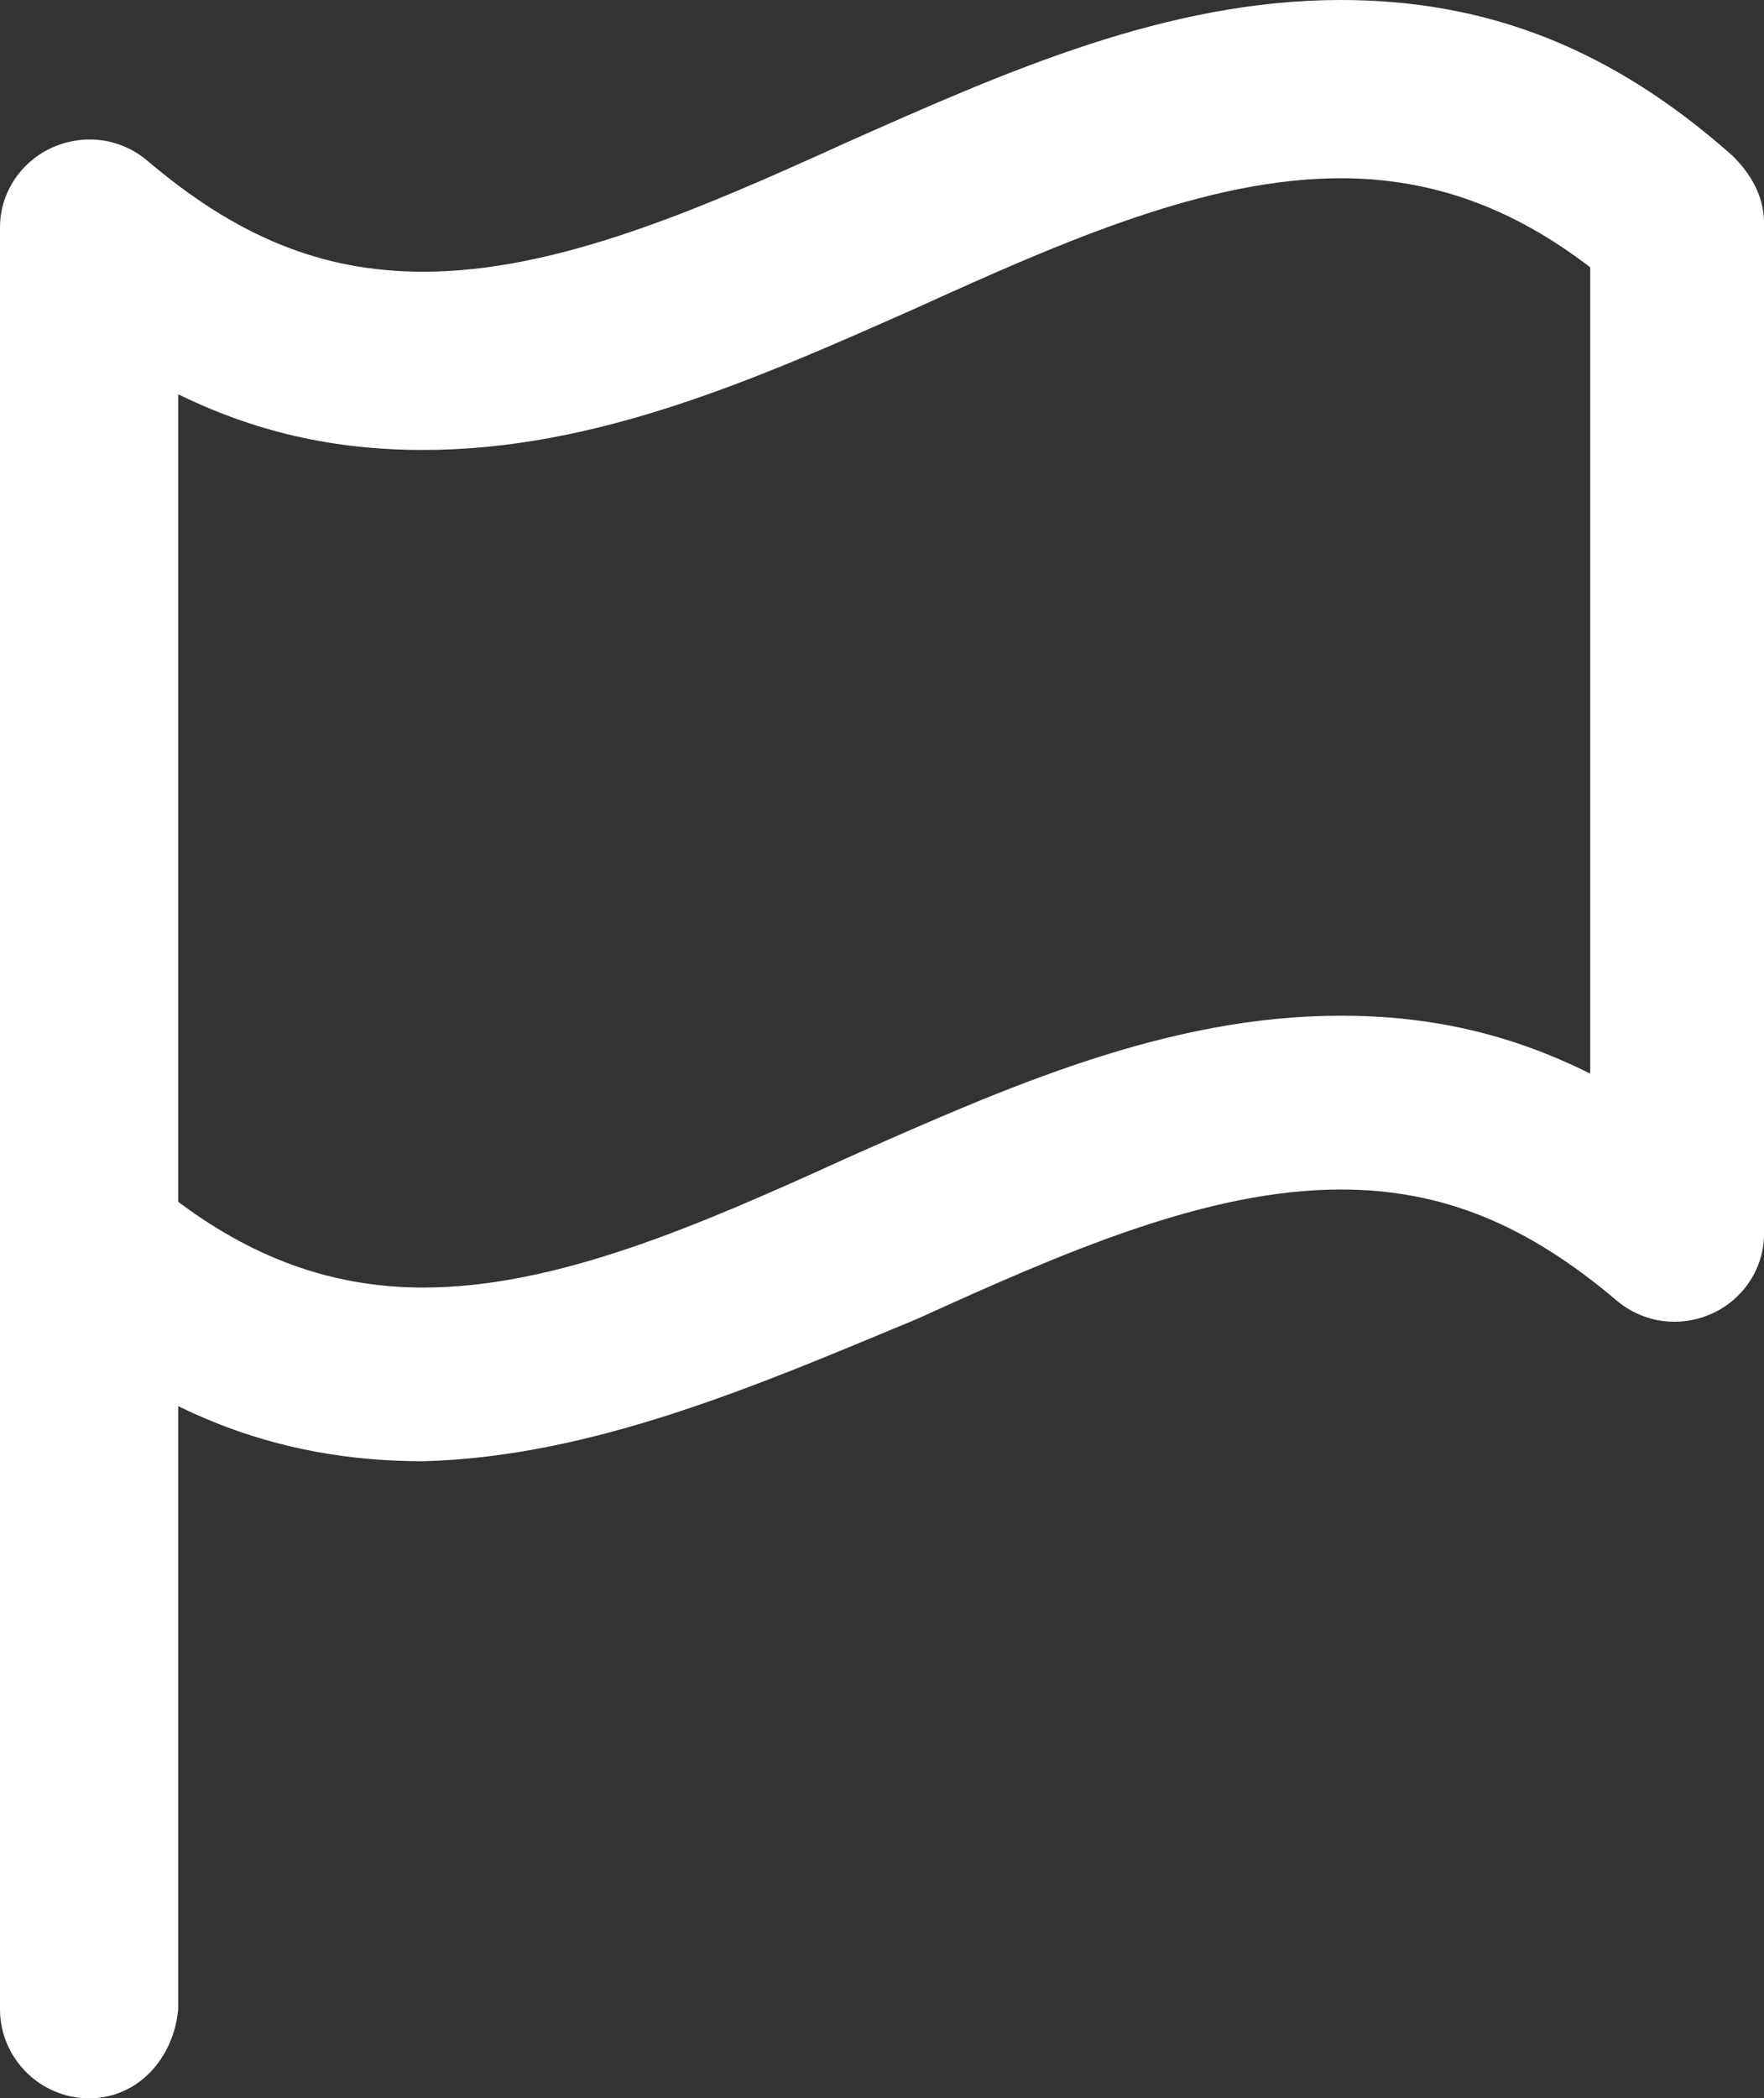
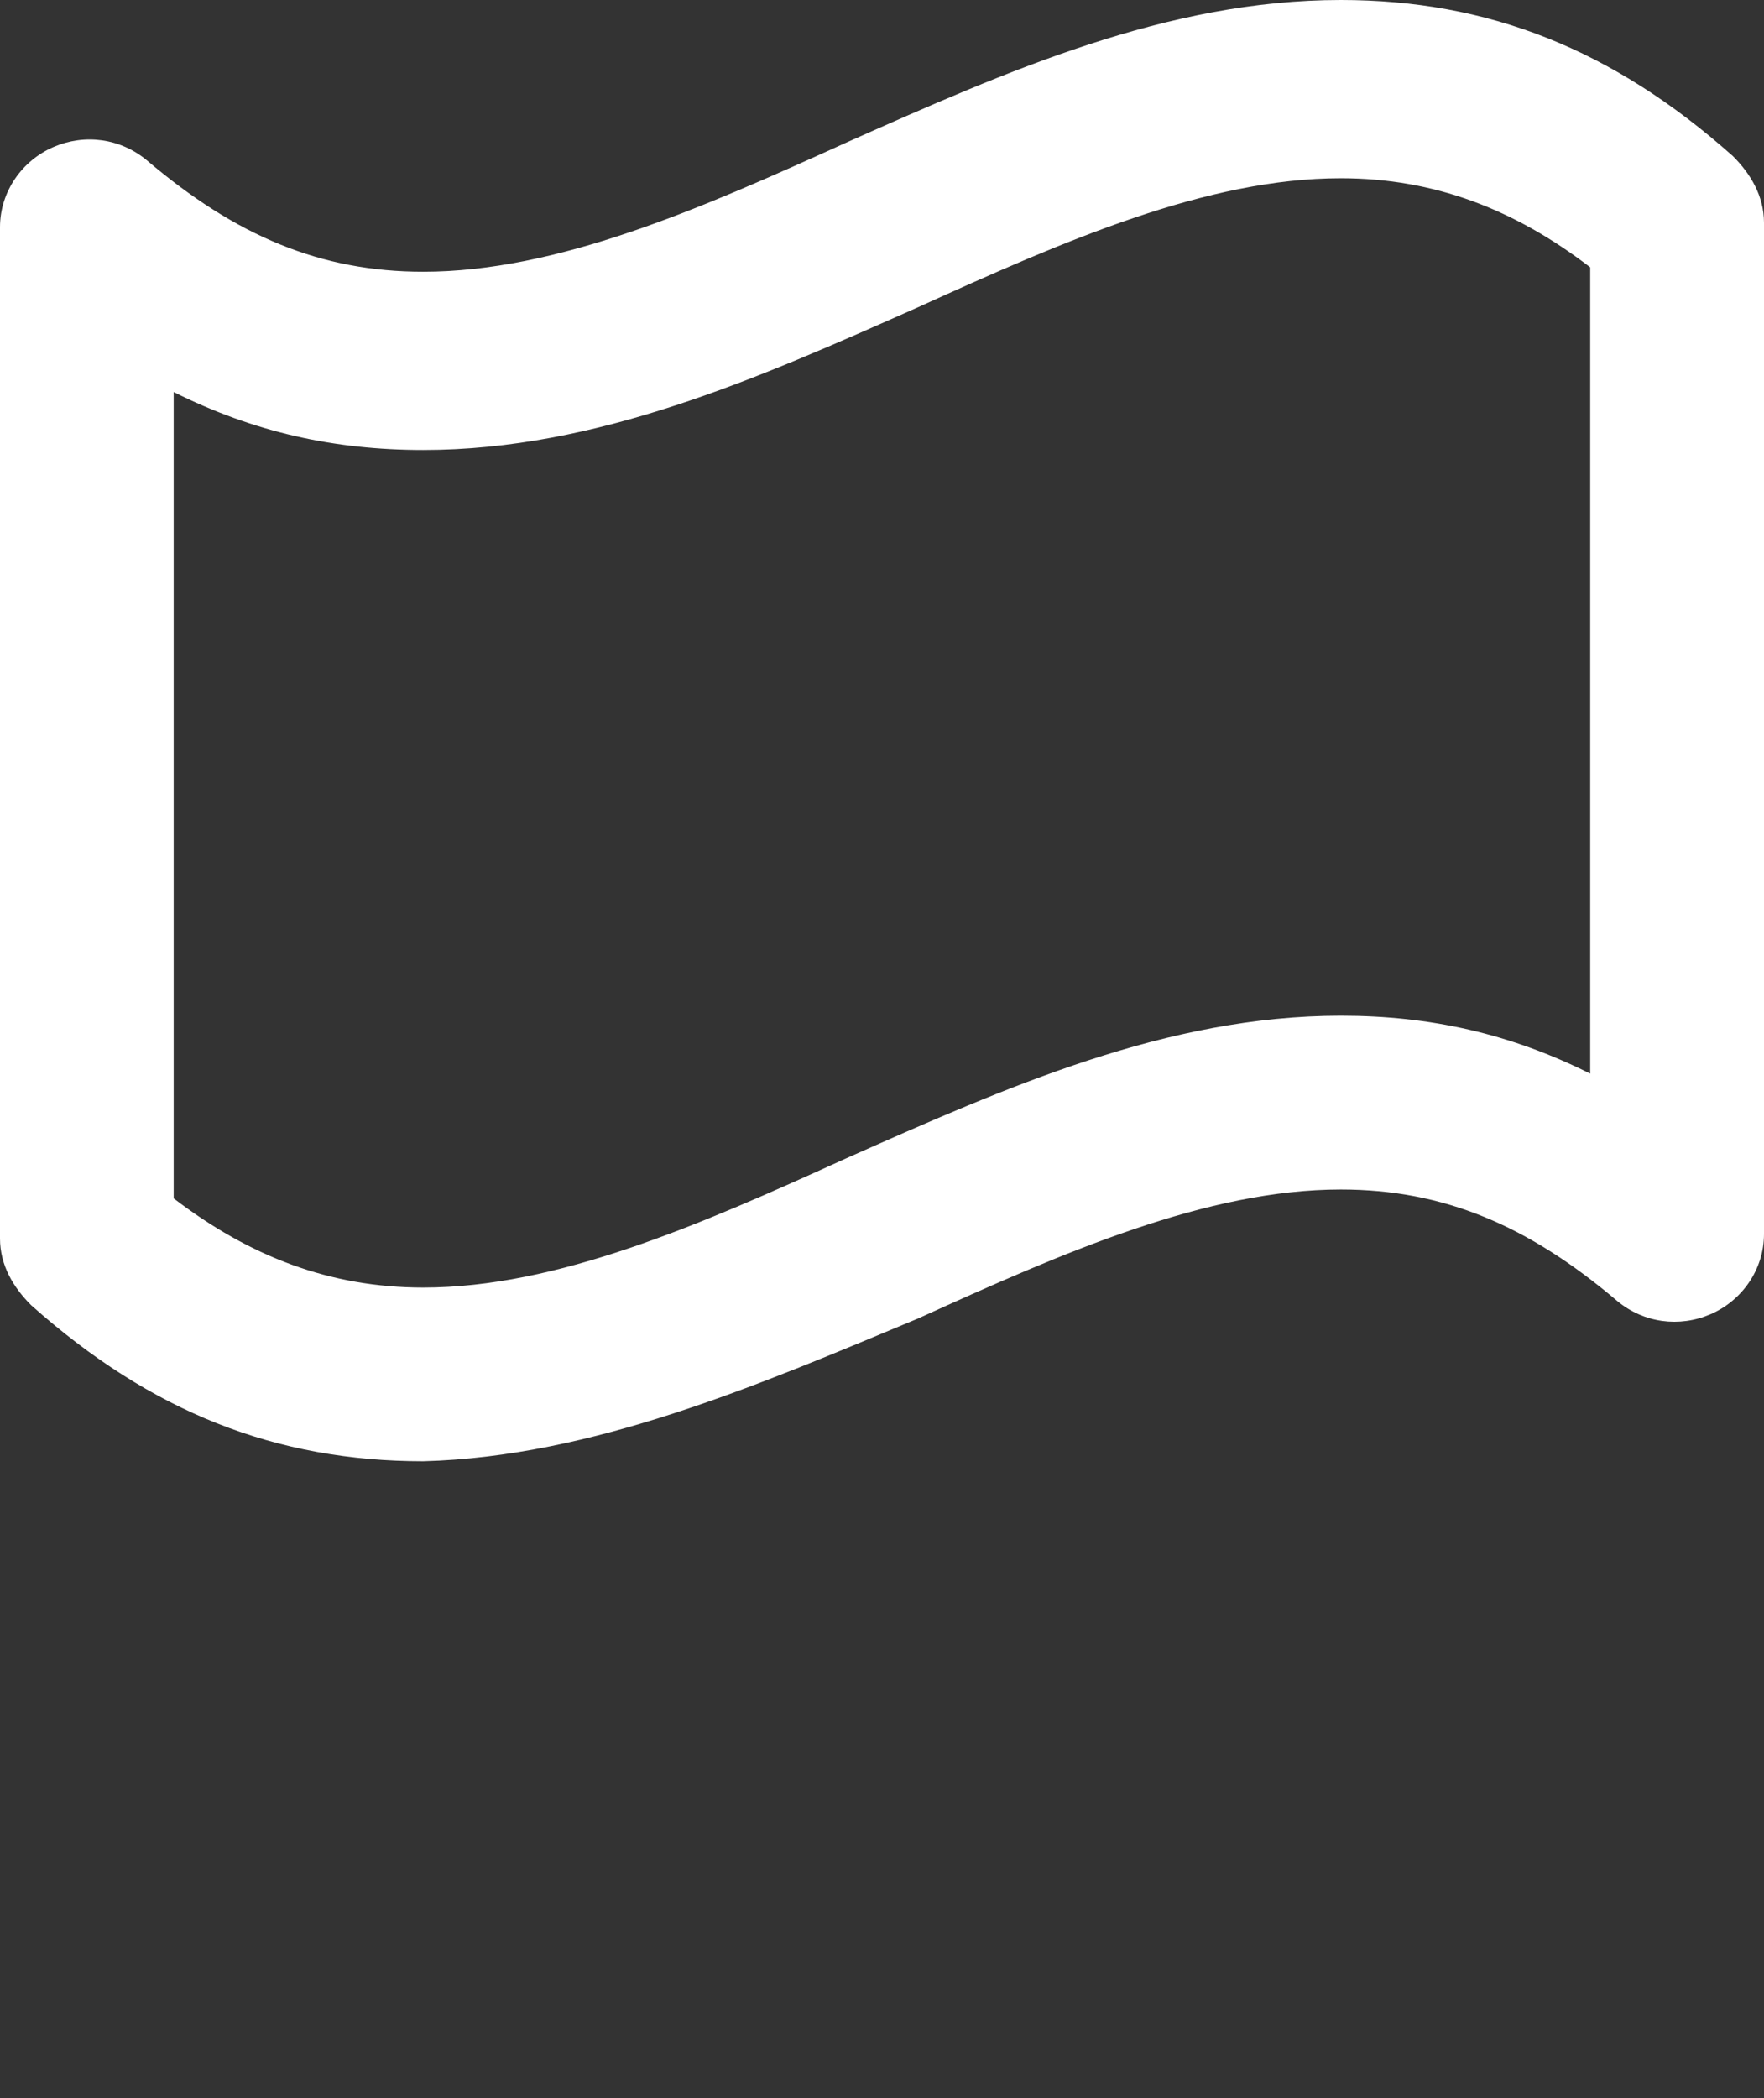
<svg xmlns="http://www.w3.org/2000/svg" width="15.134px" height="18px" viewBox="0 0 15.134 18" version="1.1">
  <rect x="0" y="0" width="15.134" height="18" fill="#333333" stroke="none" />
  <title>icn-location flag</title>
  <g id="Locations" stroke="none" stroke-width="1" fill="none" fill-rule="evenodd">
    <g id="Location_lg-Copy" transform="translate(-624, -837)" fill="#FFFFFF" fill-rule="nonzero">
      <g id="Group-14" transform="translate(624, 801)">
        <g id="Group-7" transform="translate(0, 35)">
          <g id="icn-location-flag" transform="translate(0, 1)">
-             <path d="M0.764,18 C0.344,18 2.54573432e-16,17.656 2.54573432e-16,17.236 L2.54573432e-16,2.14 C2.54573432e-16,1.72 0.344,1.376 0.764,1.376 C1.185,1.376 1.529,1.72 1.529,2.14 L1.529,17.236 C1.49,17.656 1.185,18 0.764,18 L0.764,18 Z" id="Path" />
            <path d="M3.631,12.535 C2.369,12.535 1.299,12.115 0.268,11.197 C0.115,11.045 0,10.854 0,10.624 L0,1.949 C0,1.643 0.191,1.376 0.459,1.261 C0.726,1.146 1.032,1.185 1.261,1.376 C2.025,2.025 2.752,2.331 3.631,2.331 C4.777,2.331 6,1.796 7.261,1.223 C8.637,0.611 10.013,0 11.503,0 C12.764,0 13.834,0.42 14.866,1.338 C15.019,1.49 15.134,1.682 15.134,1.911 L15.134,10.586 C15.134,10.892 14.943,11.159 14.675,11.274 C14.408,11.389 14.102,11.35 13.873,11.159 C13.108,10.51 12.382,10.204 11.503,10.204 C10.357,10.204 9.134,10.739 7.873,11.312 C6.497,11.885 5.083,12.497 3.631,12.535 Z M1.49,10.28 C2.14,10.777 2.828,11.045 3.631,11.045 C4.777,11.045 6,10.51 7.261,9.936 C8.637,9.325 10.013,8.713 11.503,8.713 C12.268,8.713 12.955,8.866 13.643,9.21 L13.643,2.293 C12.994,1.796 12.306,1.529 11.503,1.529 C10.357,1.529 9.134,2.064 7.873,2.637 C6.497,3.248 5.121,3.86 3.631,3.86 C2.866,3.86 2.178,3.707 1.49,3.363 L1.49,10.28 Z" id="Shape" />
          </g>
        </g>
      </g>
    </g>
  </g>
</svg>